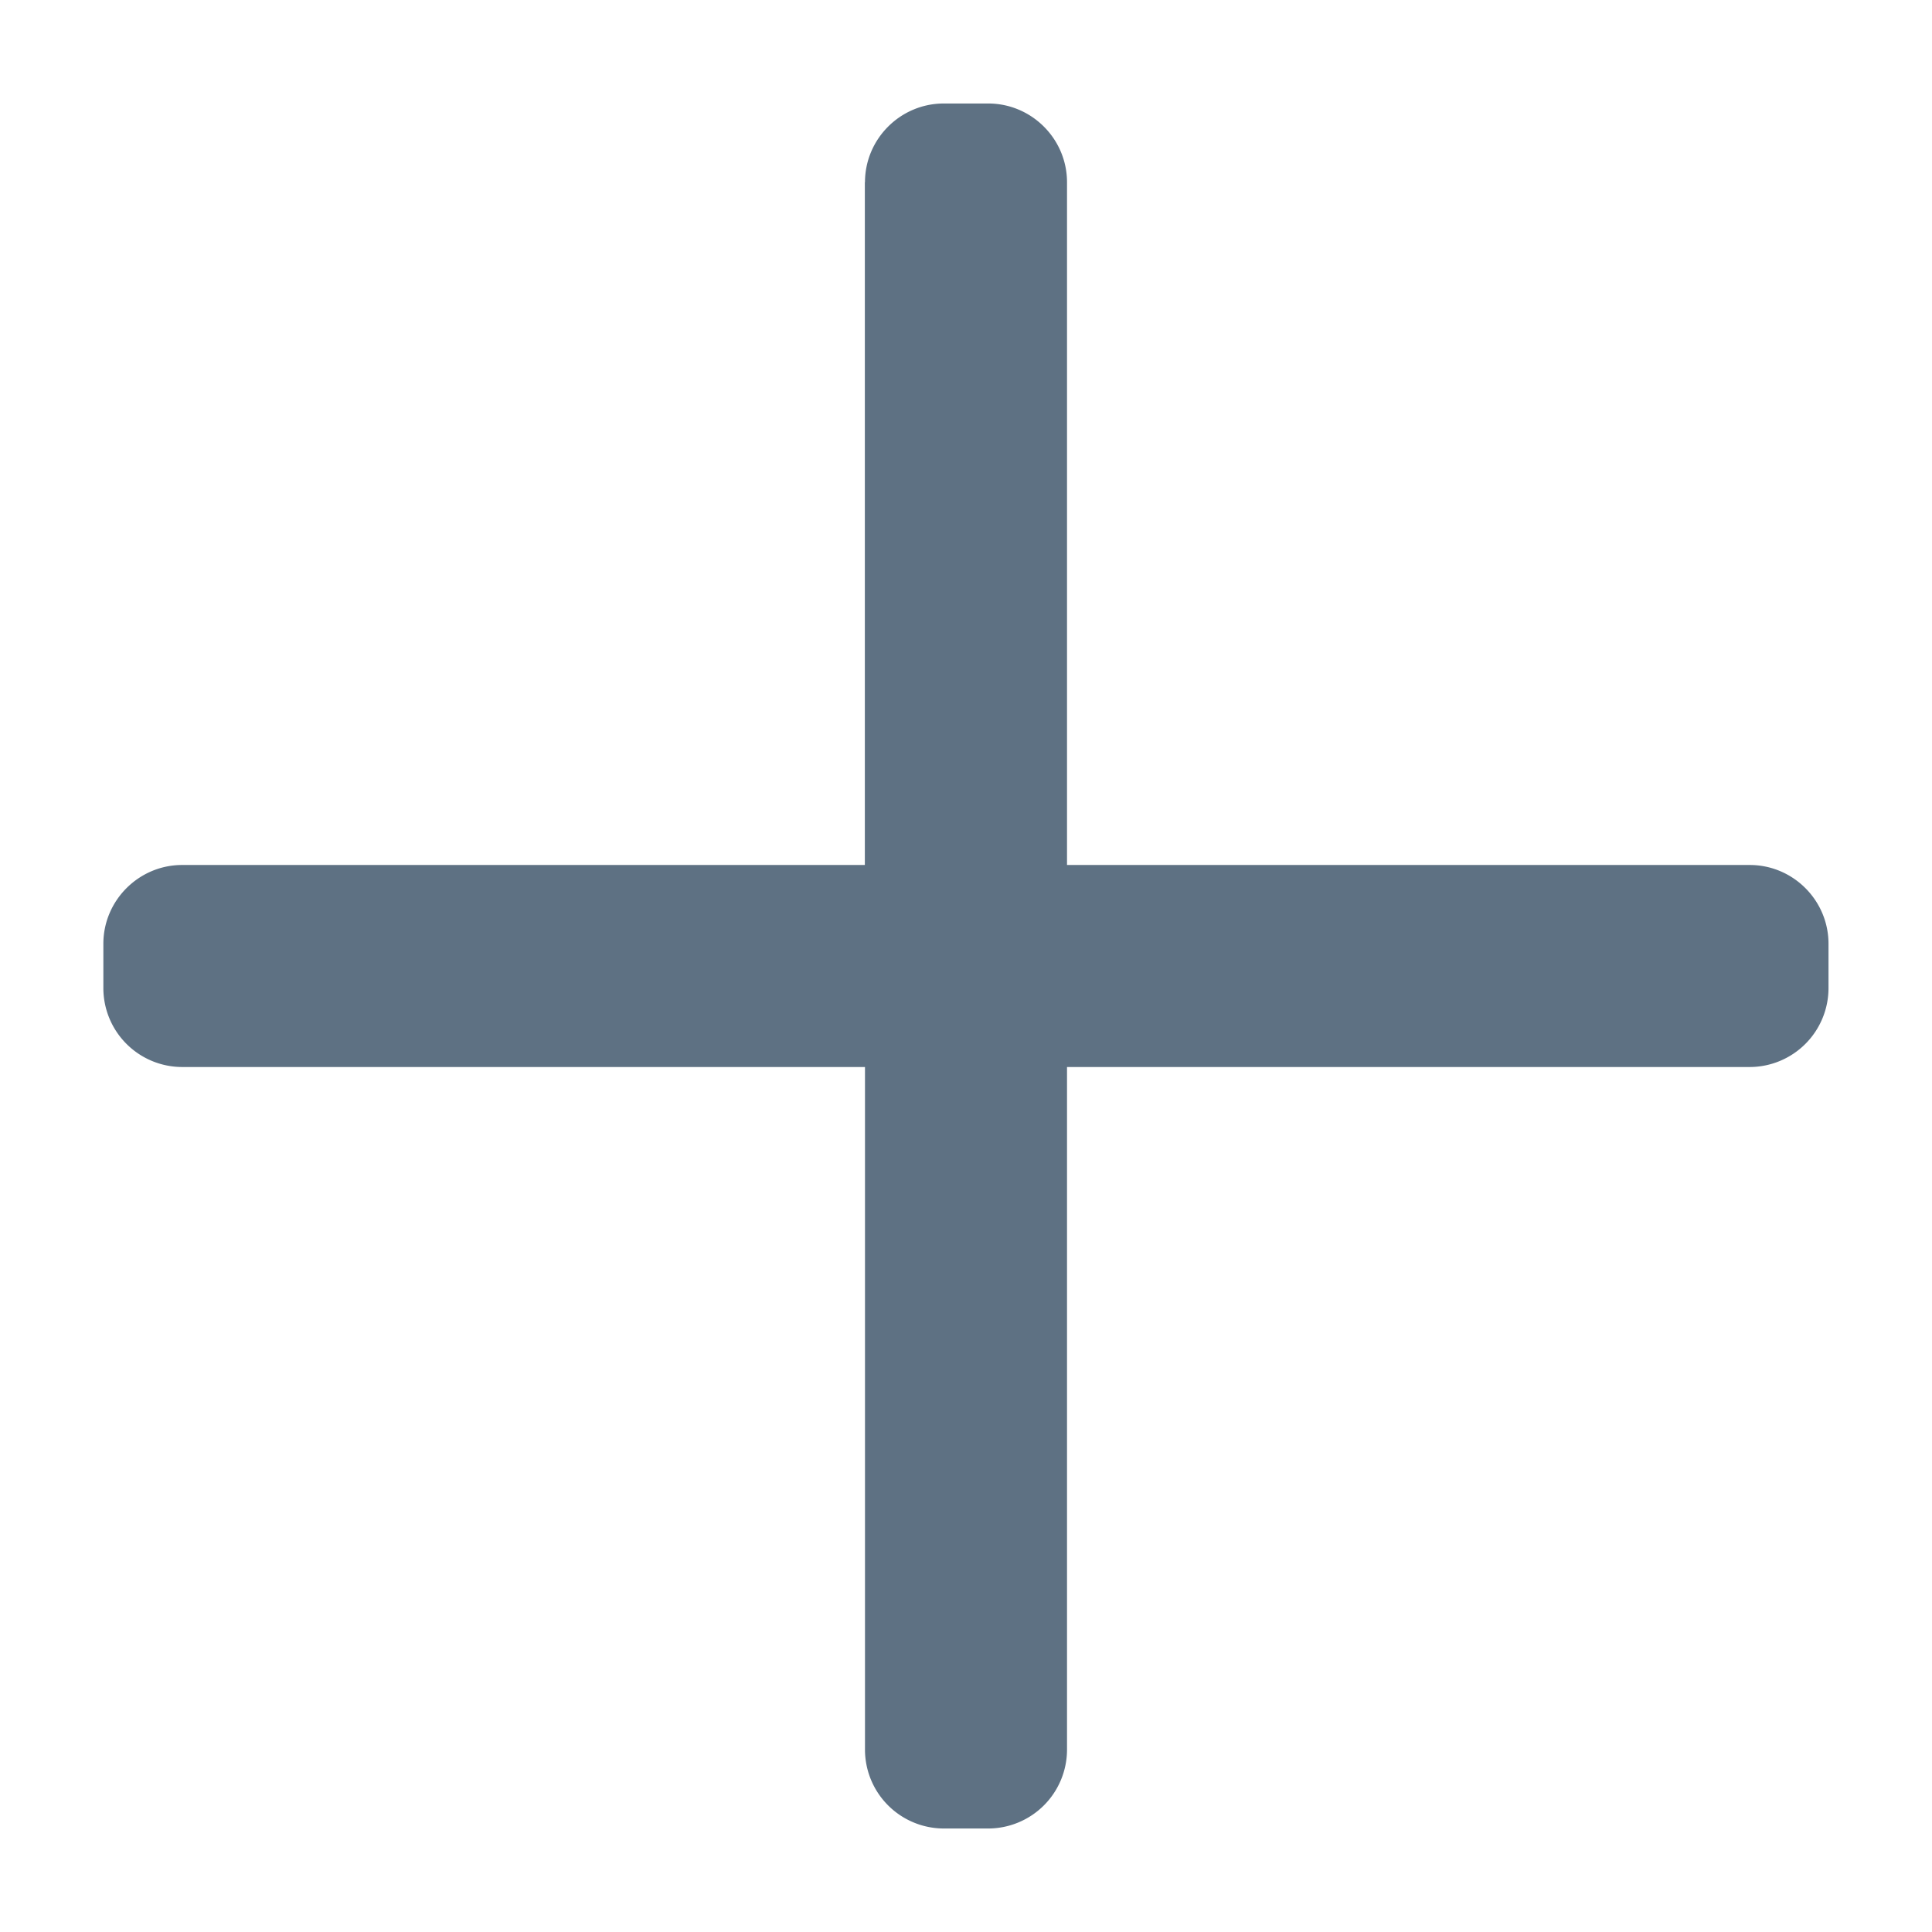
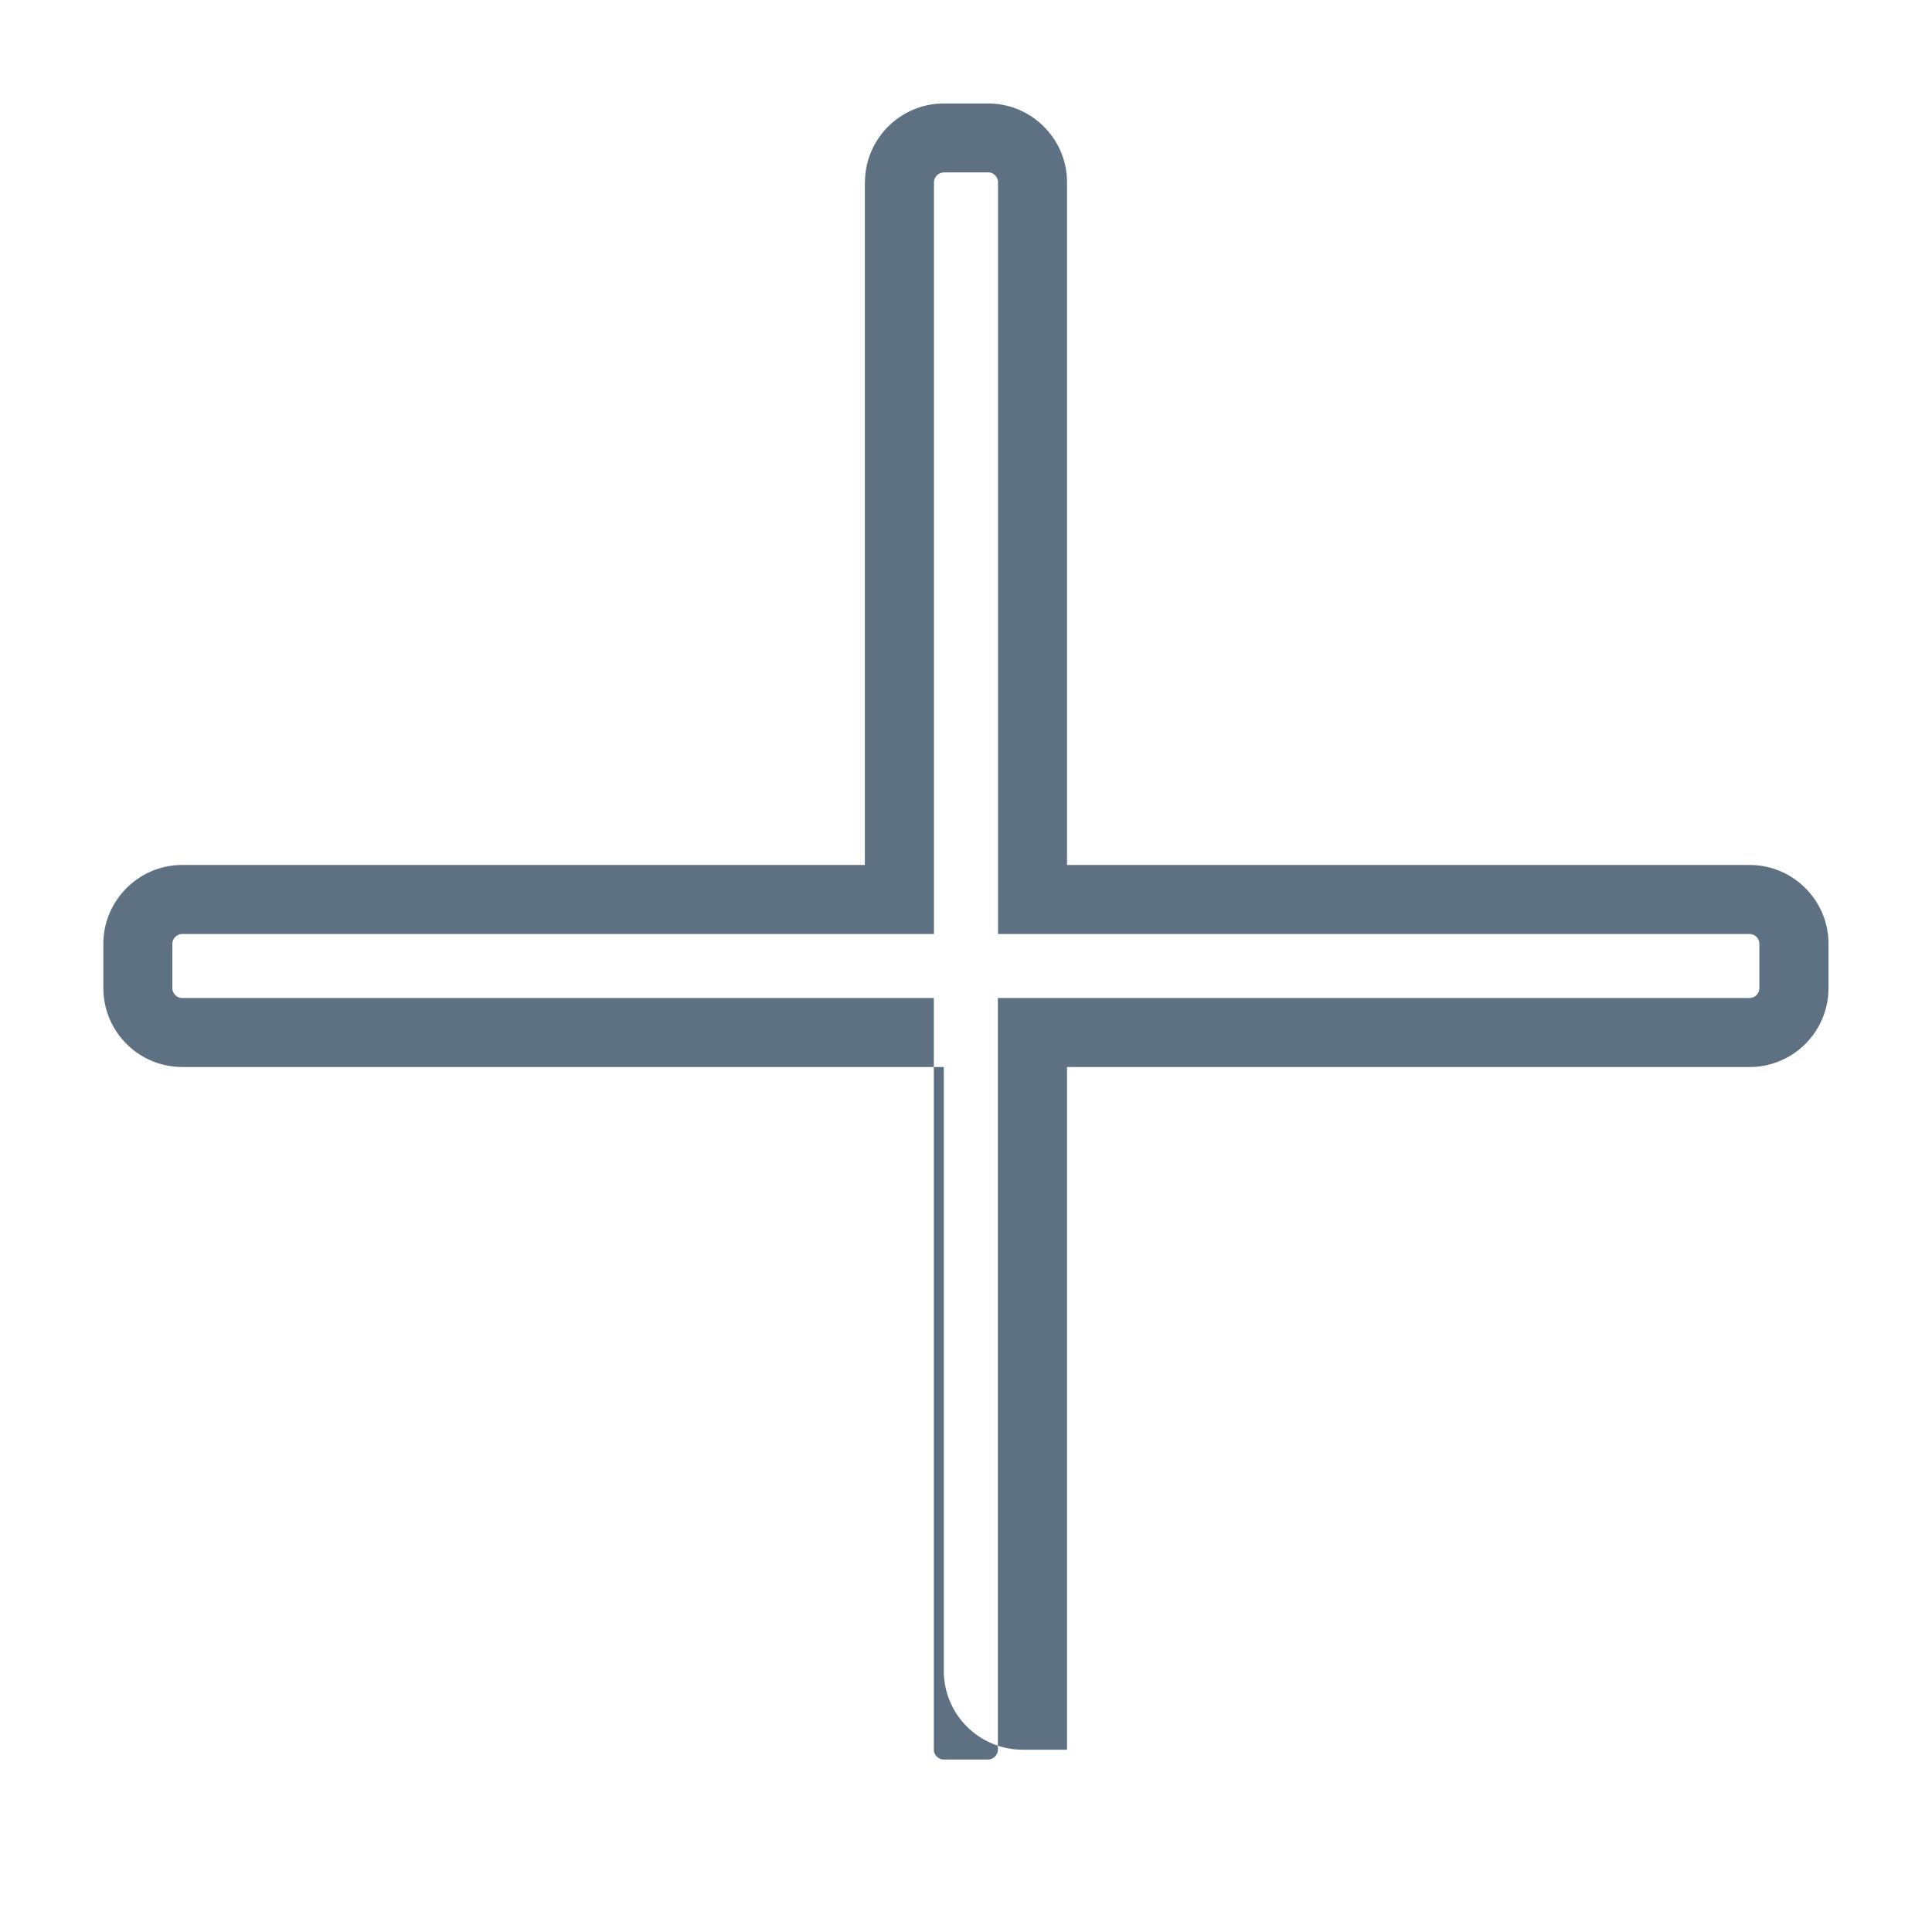
<svg xmlns="http://www.w3.org/2000/svg" width="14" height="14" viewBox="0 0 14 14" fill="none">
-   <path d="M12.679 6.518H7.482V1.32A.322.322 0 0 0 7.161 1h-.322a.322.322 0 0 0-.321.321v5.197H1.32A.323.323 0 0 0 1 6.839v.322c0 .177.145.321.321.321h5.197v5.197c0 .177.145.321.321.321h.322a.322.322 0 0 0 .321-.321V7.482h5.197A.322.322 0 0 0 13 7.161v-.322a.322.322 0 0 0-.321-.321z" fill="#5E7183" />
-   <path fill-rule="evenodd" clip-rule="evenodd" d="M6.268 1.321c0-.315.257-.571.571-.571h.322c.314 0 .571.256.571.571v4.947h4.947c.315 0 .571.257.571.571v.322a.572.572 0 0 1-.571.571H7.732v4.947a.572.572 0 0 1-.571.571h-.322a.572.572 0 0 1-.571-.571V7.732H1.32a.572.572 0 0 1-.571-.571v-.322c0-.314.257-.571.571-.571h4.947V1.32zm.571-.071a.072.072 0 0 0-.071.071v5.447H1.32a.073.073 0 0 0-.071.071v.322c0 .038.033.071.071.071h5.447v5.447c0 .038.033.071.071.071h.322a.072.072 0 0 0 .071-.071V7.232h5.447a.072.072 0 0 0 .071-.071v-.322a.072.072 0 0 0-.071-.071H7.232V1.32a.072.072 0 0 0-.071-.071h-.322z" fill="#5E7183" />
+   <path fill-rule="evenodd" clip-rule="evenodd" d="M6.268 1.321c0-.315.257-.571.571-.571h.322c.314 0 .571.256.571.571v4.947h4.947c.315 0 .571.257.571.571v.322a.572.572 0 0 1-.571.571H7.732v4.947h-.322a.572.572 0 0 1-.571-.571V7.732H1.32a.572.572 0 0 1-.571-.571v-.322c0-.314.257-.571.571-.571h4.947V1.32zm.571-.071a.072.072 0 0 0-.071.071v5.447H1.32a.073.073 0 0 0-.071.071v.322c0 .038.033.071.071.071h5.447v5.447c0 .038.033.071.071.071h.322a.072.072 0 0 0 .071-.071V7.232h5.447a.072.072 0 0 0 .071-.071v-.322a.072.072 0 0 0-.071-.071H7.232V1.32a.072.072 0 0 0-.071-.071h-.322z" fill="#5E7183" />
</svg>